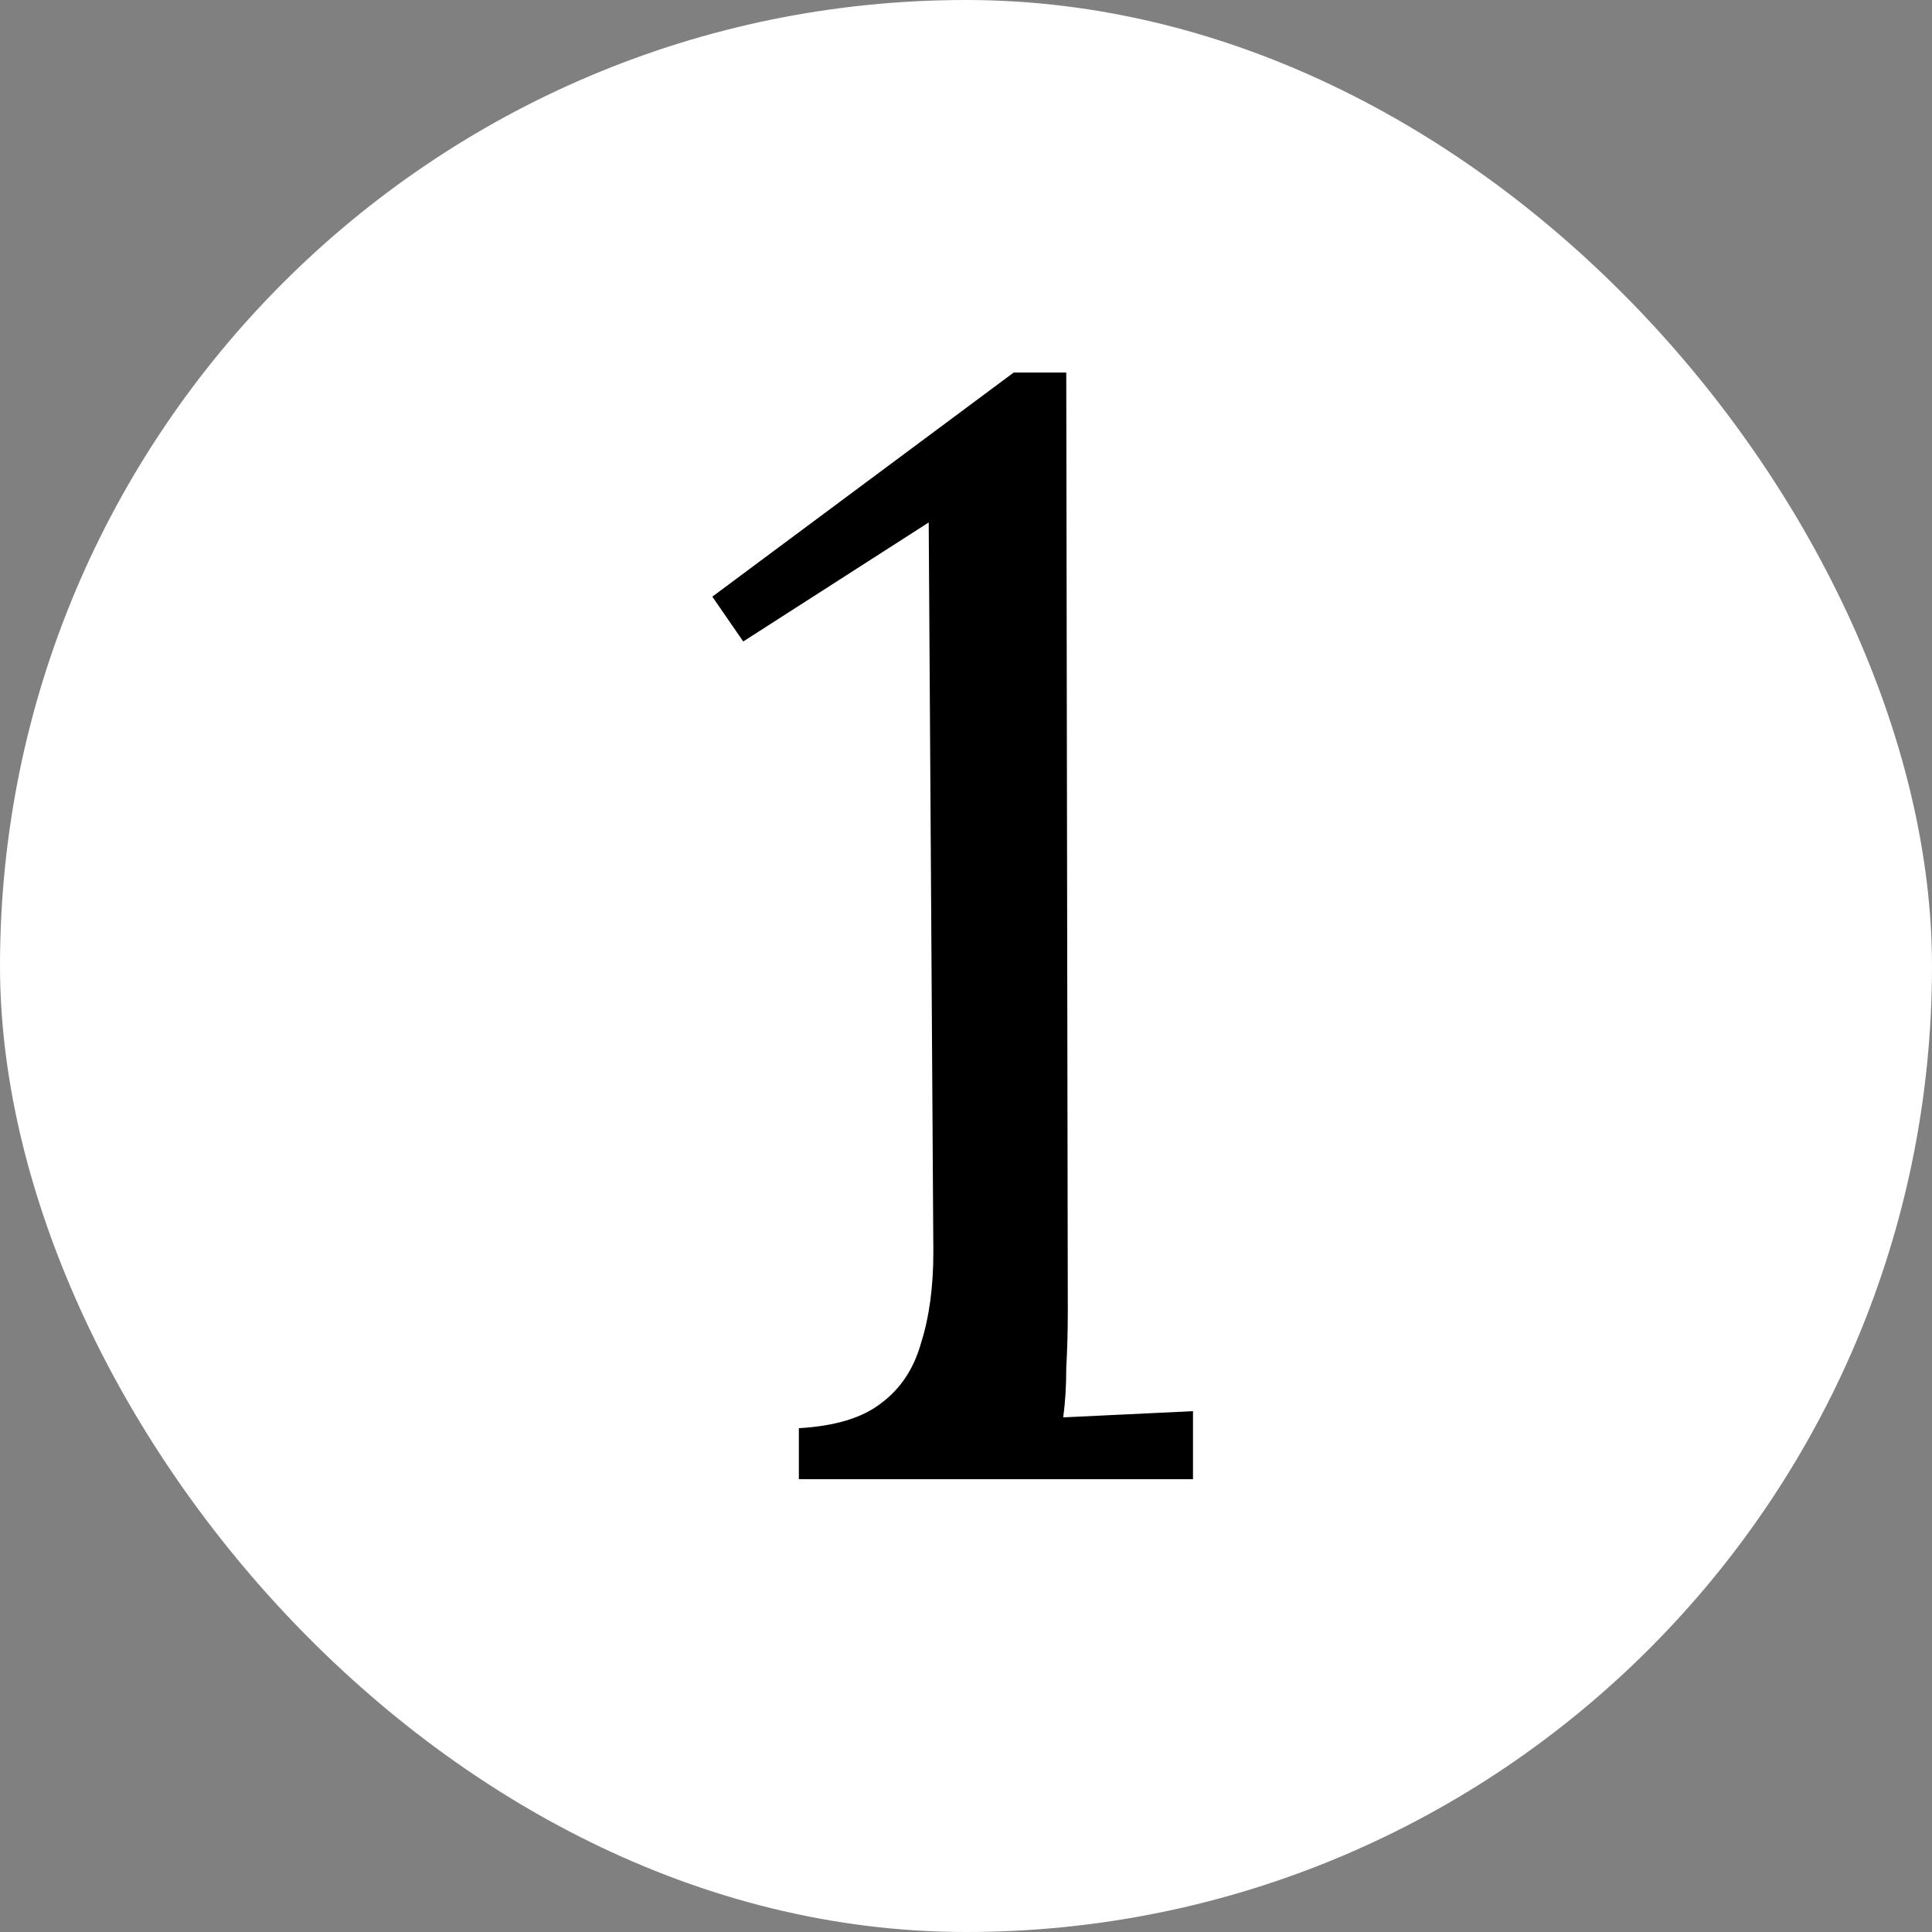
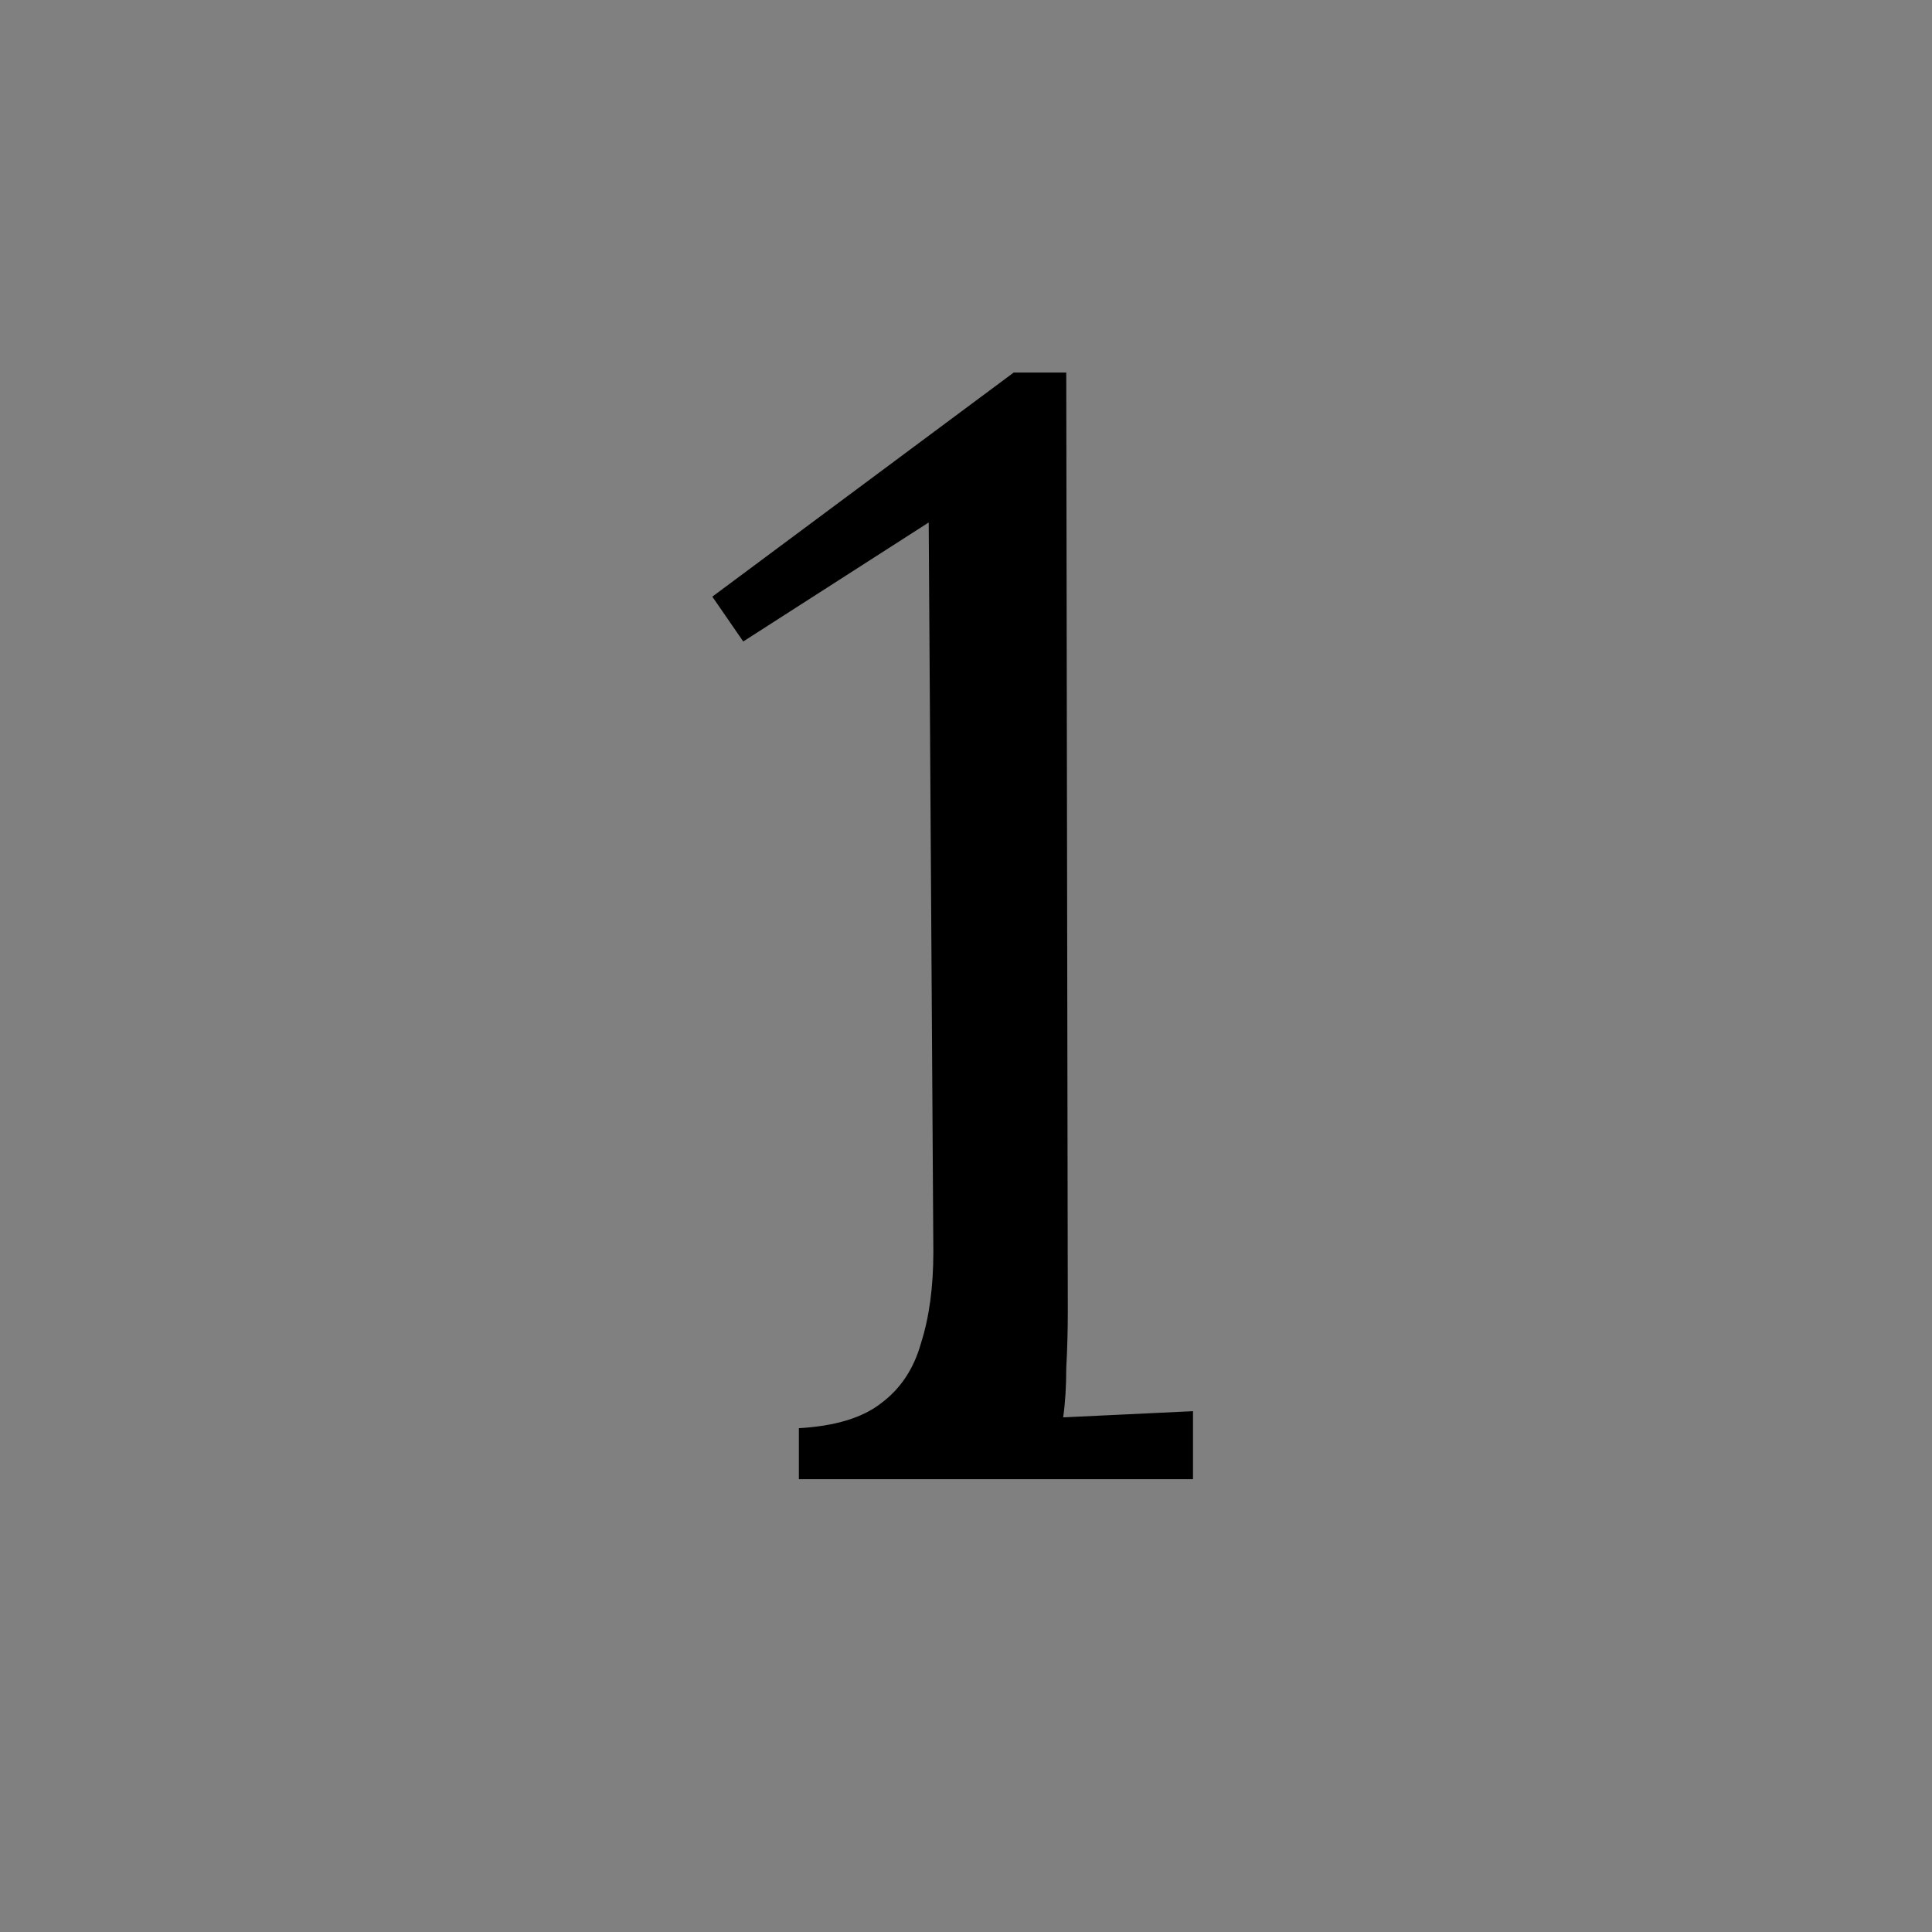
<svg xmlns="http://www.w3.org/2000/svg" width="160" height="160" viewBox="0 0 160 160" fill="none">
  <rect x="0" y="0" width="160" height="160" fill="#808080" stroke="none" />
-   <rect width="160" height="160" rx="80" fill="white" />
  <path d="M66.159 122.5V118.276C69.146 118.105 71.407 117.423 72.944 116.228C74.565 115.033 75.674 113.369 76.272 111.236C76.954 109.103 77.296 106.585 77.296 103.684L76.912 43.268L61.551 53.124L58.992 49.412L83.951 30.852H88.303L88.431 108.548C88.431 110.169 88.389 111.748 88.303 113.284C88.303 114.82 88.218 116.185 88.047 117.38C89.84 117.295 91.632 117.209 93.424 117.124C95.216 117.039 97.007 116.953 98.799 116.868V122.5H66.159Z" fill="black" />
</svg>